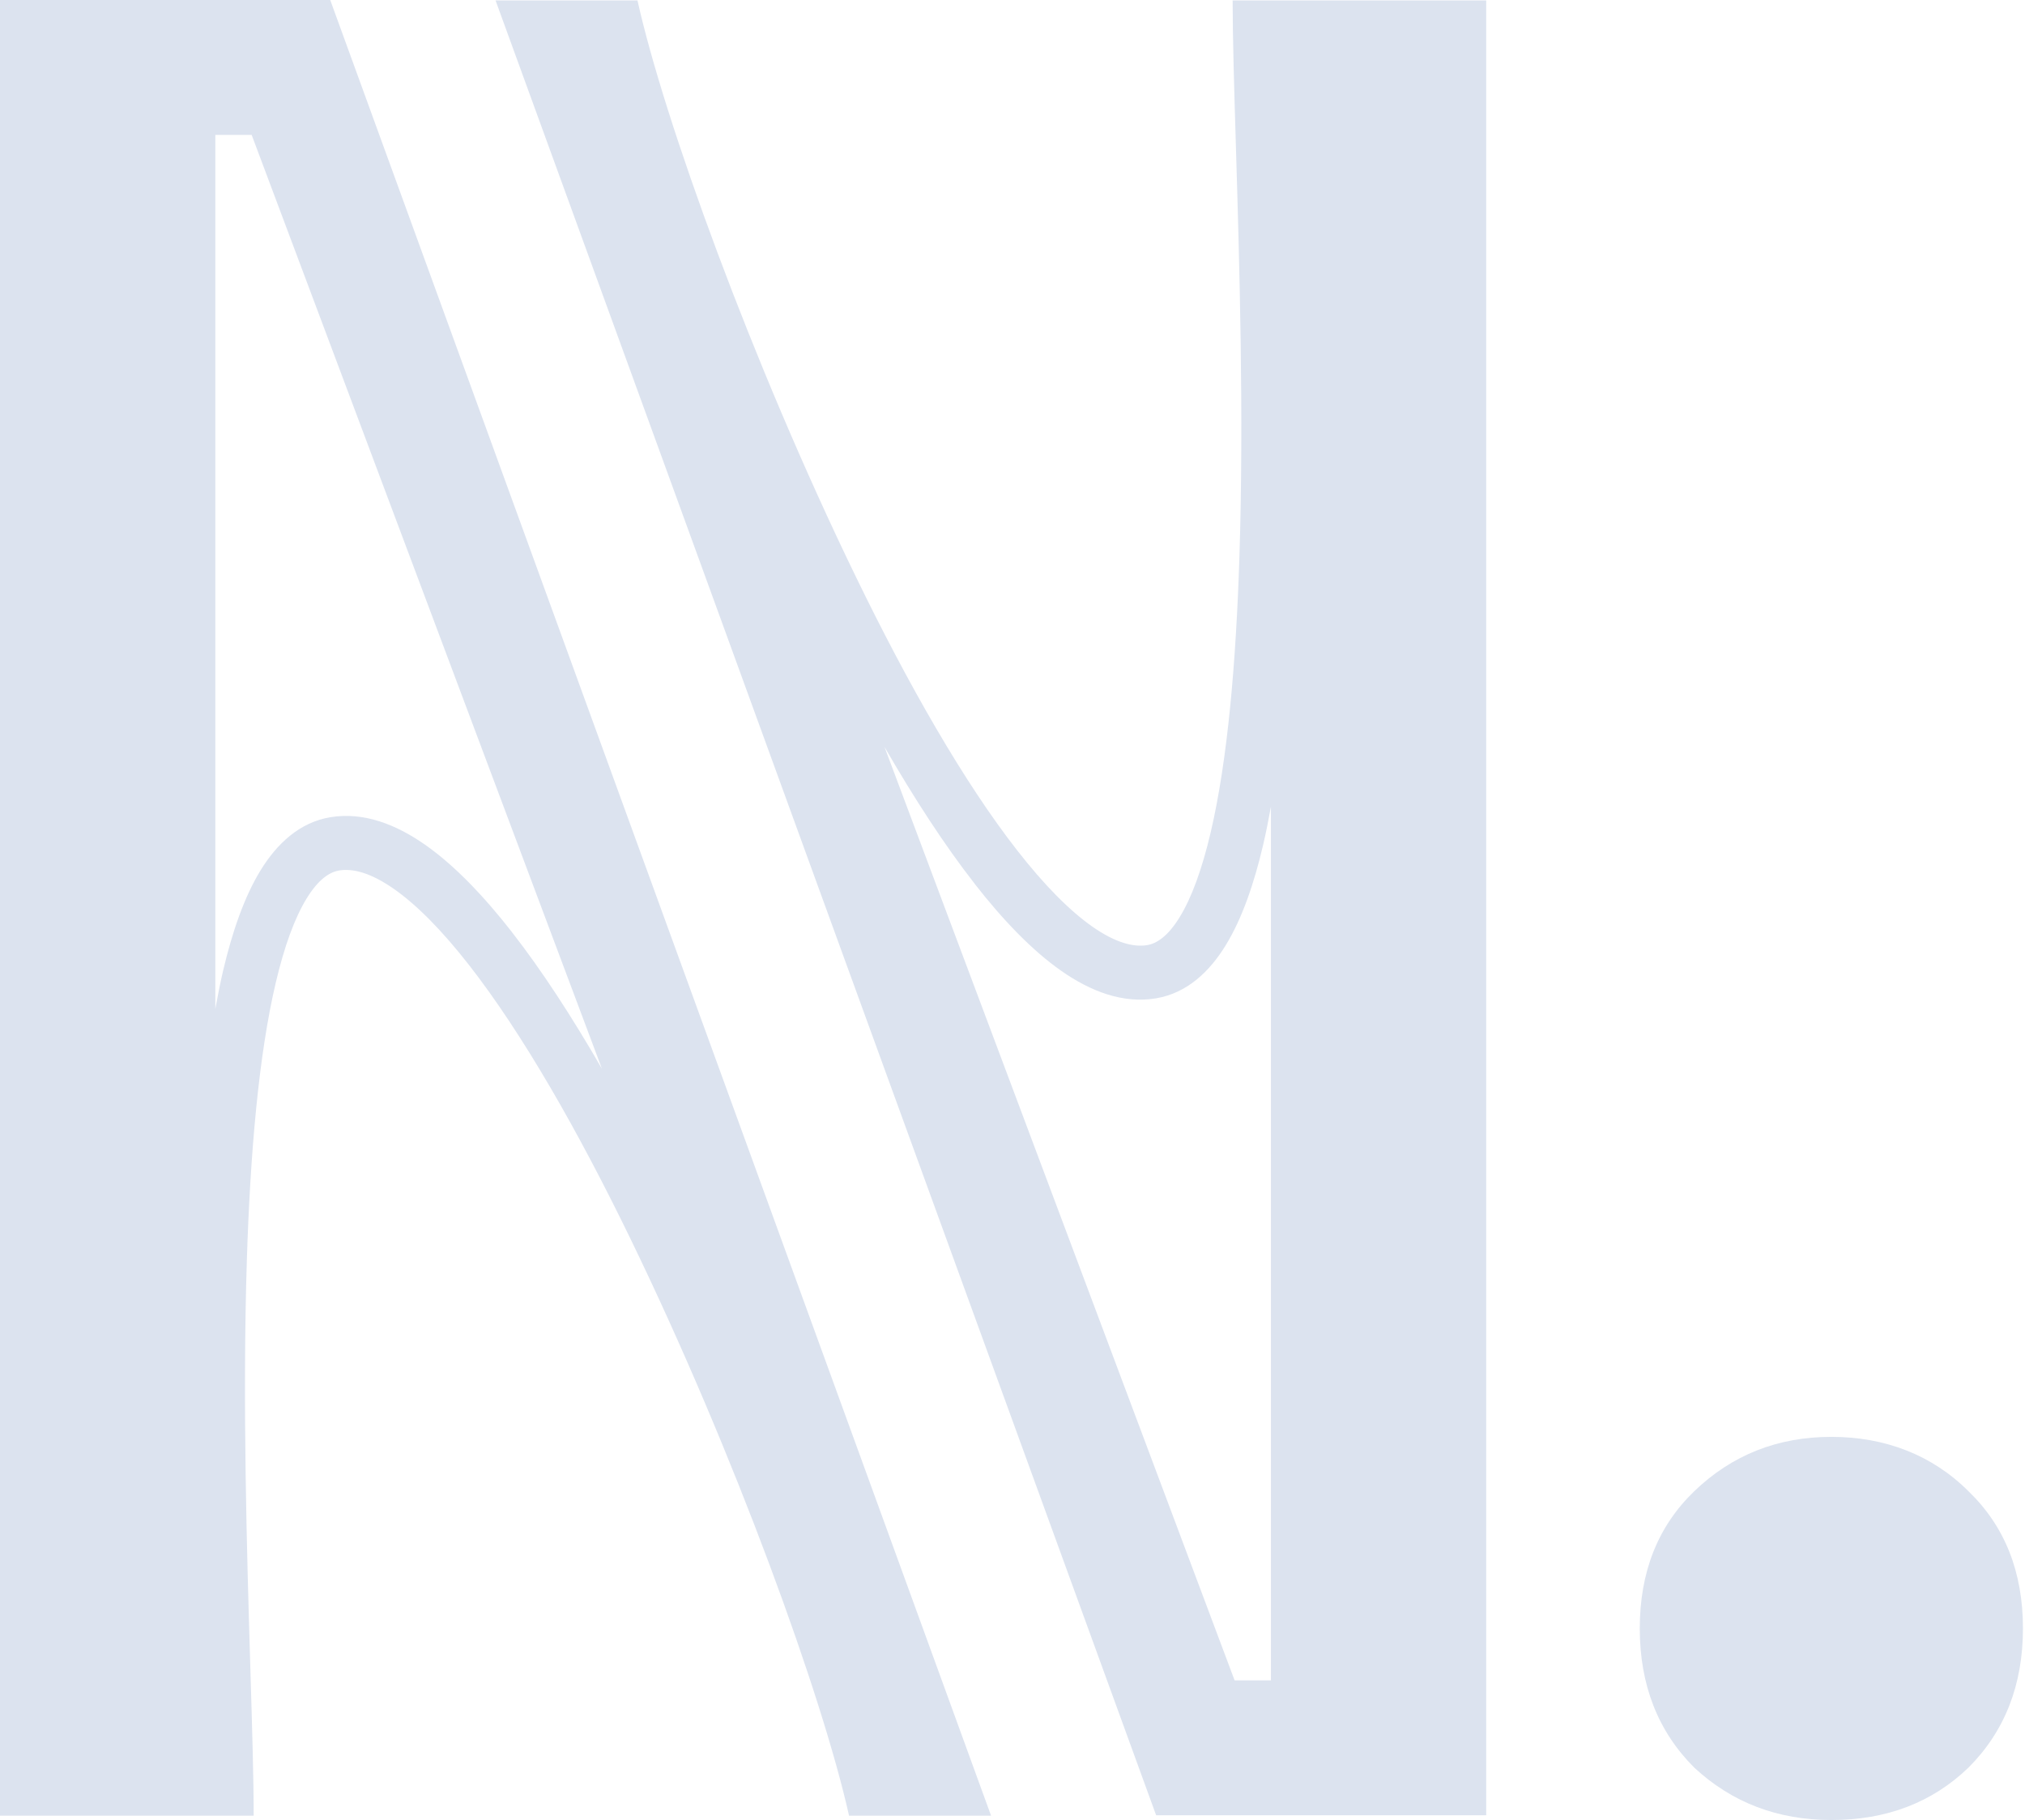
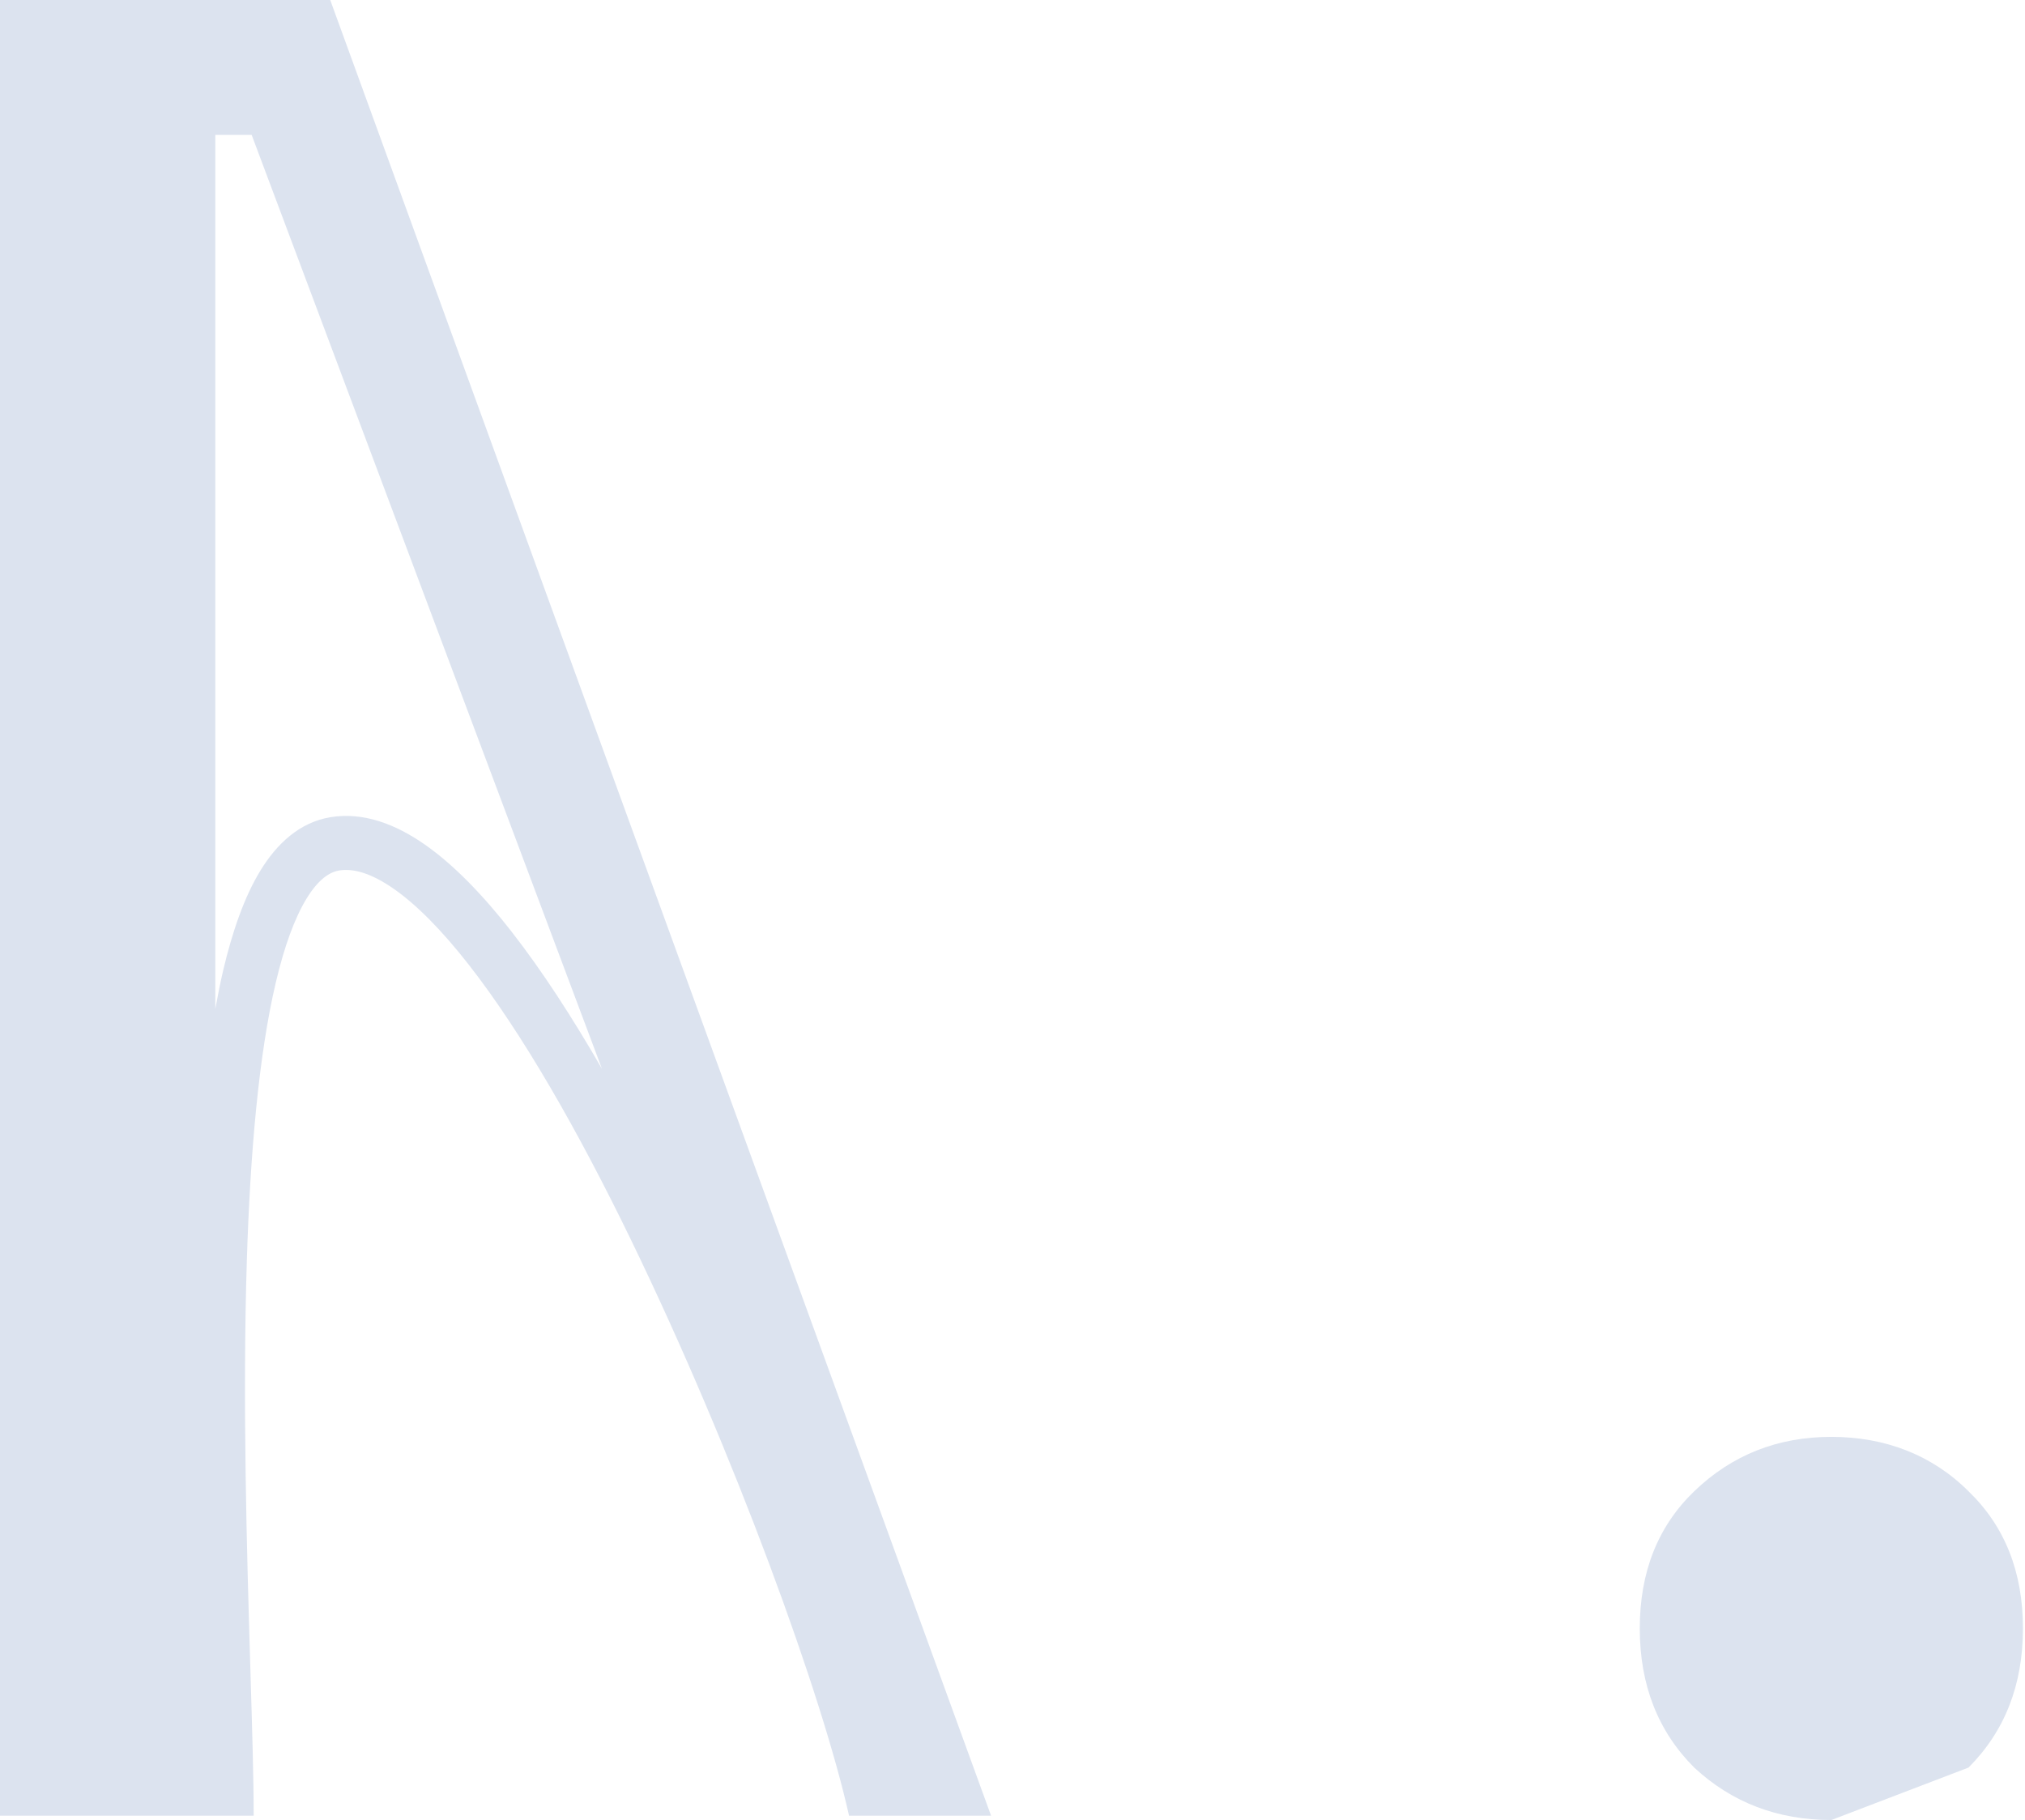
<svg xmlns="http://www.w3.org/2000/svg" width="168" height="151" viewBox="0 0 168 151" fill="none">
-   <path d="M151.935 151C147.474 151 143.681 149.55 140.556 146.648C137.546 143.638 136.04 139.787 136.04 135.103C136.04 130.419 137.546 126.627 140.556 123.726C143.681 120.716 147.474 119.211 151.935 119.211C156.396 119.211 160.303 120.716 163.314 123.726C166.324 126.627 167.83 130.419 167.83 135.103C167.83 139.787 166.324 143.634 163.314 146.648C160.303 149.55 156.51 151 151.935 151Z" fill="#DCE3EF" />
+   <path d="M151.935 151C147.474 151 143.681 149.55 140.556 146.648C137.546 143.638 136.04 139.787 136.04 135.103C136.04 130.419 137.546 126.627 140.556 123.726C143.681 120.716 147.474 119.211 151.935 119.211C156.396 119.211 160.303 120.716 163.314 123.726C166.324 126.627 167.83 130.419 167.83 135.103C167.83 139.787 166.324 143.634 163.314 146.648Z" fill="#DCE3EF" />
  <path d="M82.221 150.638L27.396 0H0V150.638H21.045C21.045 147.55 20.919 143.341 20.771 138.445C20.48 128.711 20.11 116.261 20.48 104.515C20.759 95.734 21.454 87.585 22.874 81.546C23.586 78.518 24.446 76.164 25.432 74.553C26.418 72.942 27.349 72.352 28.137 72.221C29.258 72.035 30.742 72.398 32.672 73.744C34.585 75.081 36.688 77.219 38.913 80.066C43.35 85.747 47.973 93.853 52.305 102.777C60.973 120.63 68.243 140.777 70.438 150.638H73.177H82.221ZM42.457 77.312C40.101 74.296 37.682 71.774 35.251 70.074C32.836 68.387 30.156 67.346 27.408 67.801C24.829 68.231 22.958 70.024 21.614 72.213C20.27 74.406 19.275 77.286 18.512 80.521C18.276 81.529 18.066 82.605 17.863 83.705V11.189H20.877L49.937 88.669C47.471 84.397 44.956 80.513 42.453 77.312H42.457Z" fill="#DCE3EF" />
-   <path d="M41.112 0.034L95.916 150.604H123.3V0.034H102.263C102.263 3.117 102.389 7.326 102.537 12.218C102.828 21.948 103.198 34.394 102.828 46.131C102.549 54.908 101.854 63.052 100.434 69.092C99.722 72.12 98.862 74.473 97.876 76.08C96.89 77.691 95.959 78.282 95.175 78.412C94.054 78.598 92.57 78.235 90.641 76.89C88.727 75.553 86.624 73.415 84.404 70.572C79.966 64.895 75.348 56.793 71.016 47.873C62.347 30.029 55.078 9.89 52.887 0.034H50.152H41.112ZM80.86 73.326C83.215 76.342 85.634 78.864 88.061 80.559C90.472 82.242 93.152 83.288 95.904 82.828C98.479 82.398 100.354 80.61 101.694 78.417C103.038 76.224 104.033 73.347 104.791 70.112C105.027 69.104 105.238 68.029 105.44 66.928V139.415H102.427L73.38 61.968C75.845 66.241 78.361 70.121 80.86 73.318V73.326Z" fill="#DCE3EF" />
</svg>